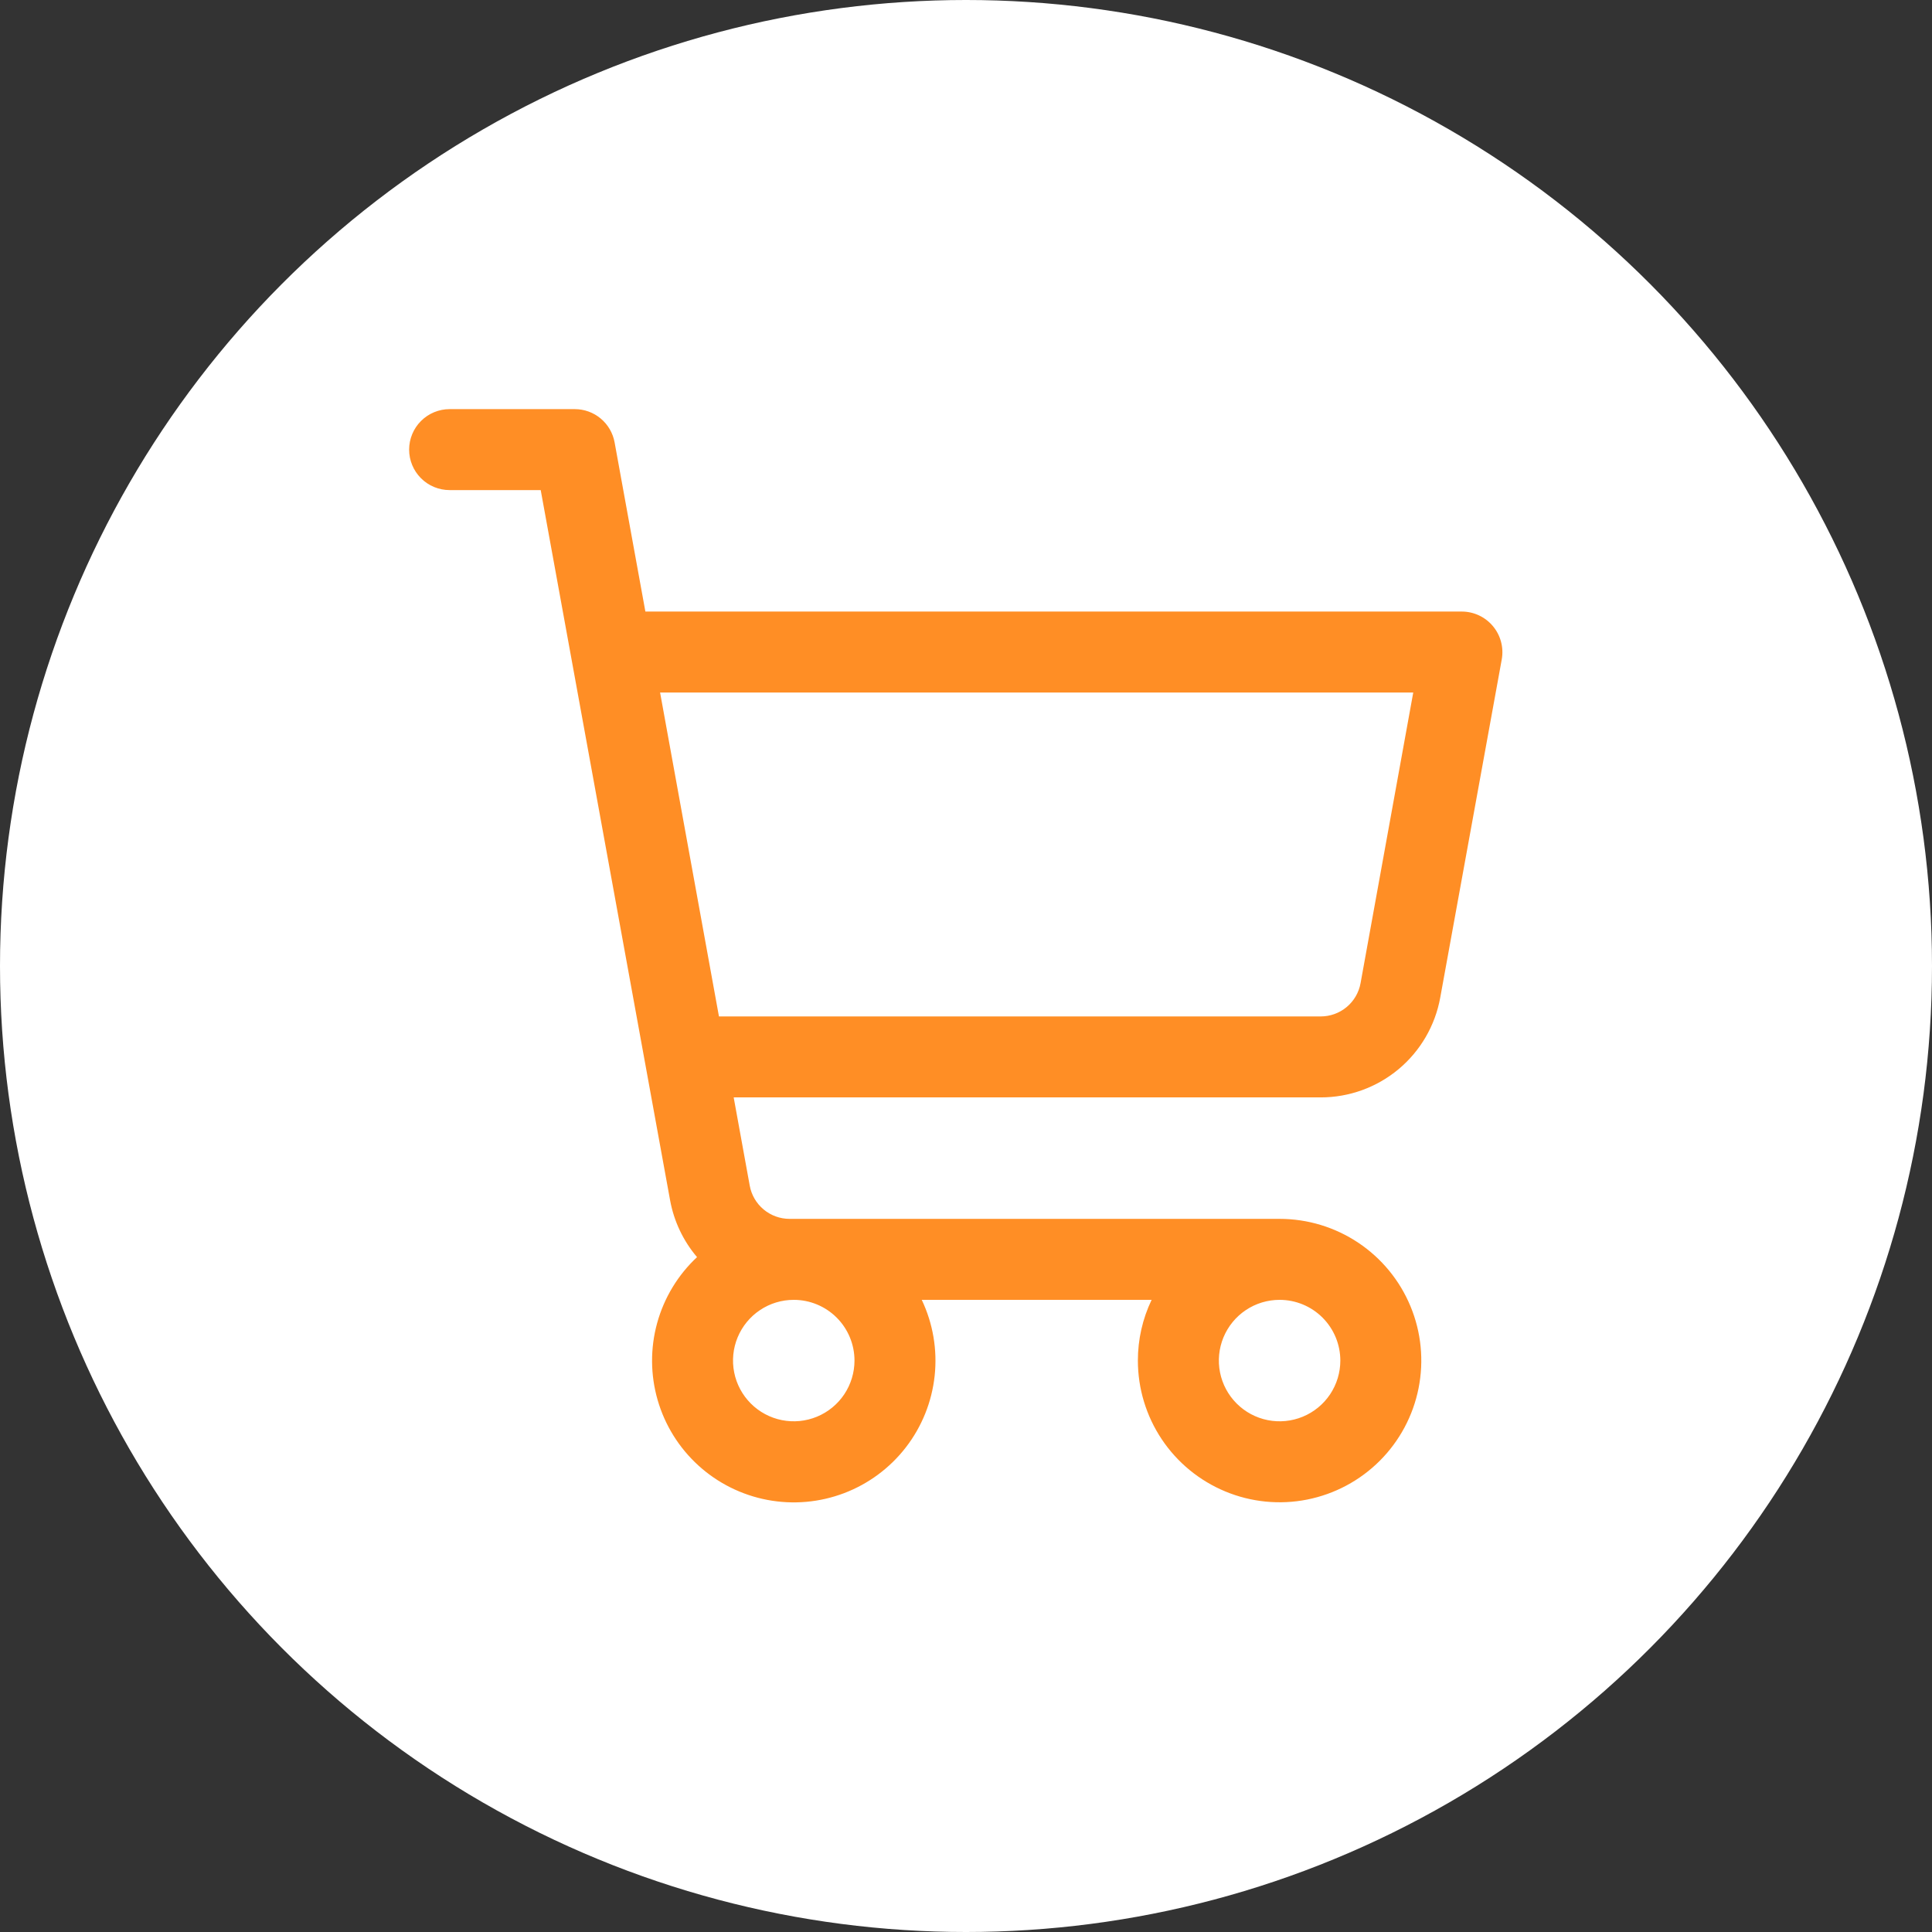
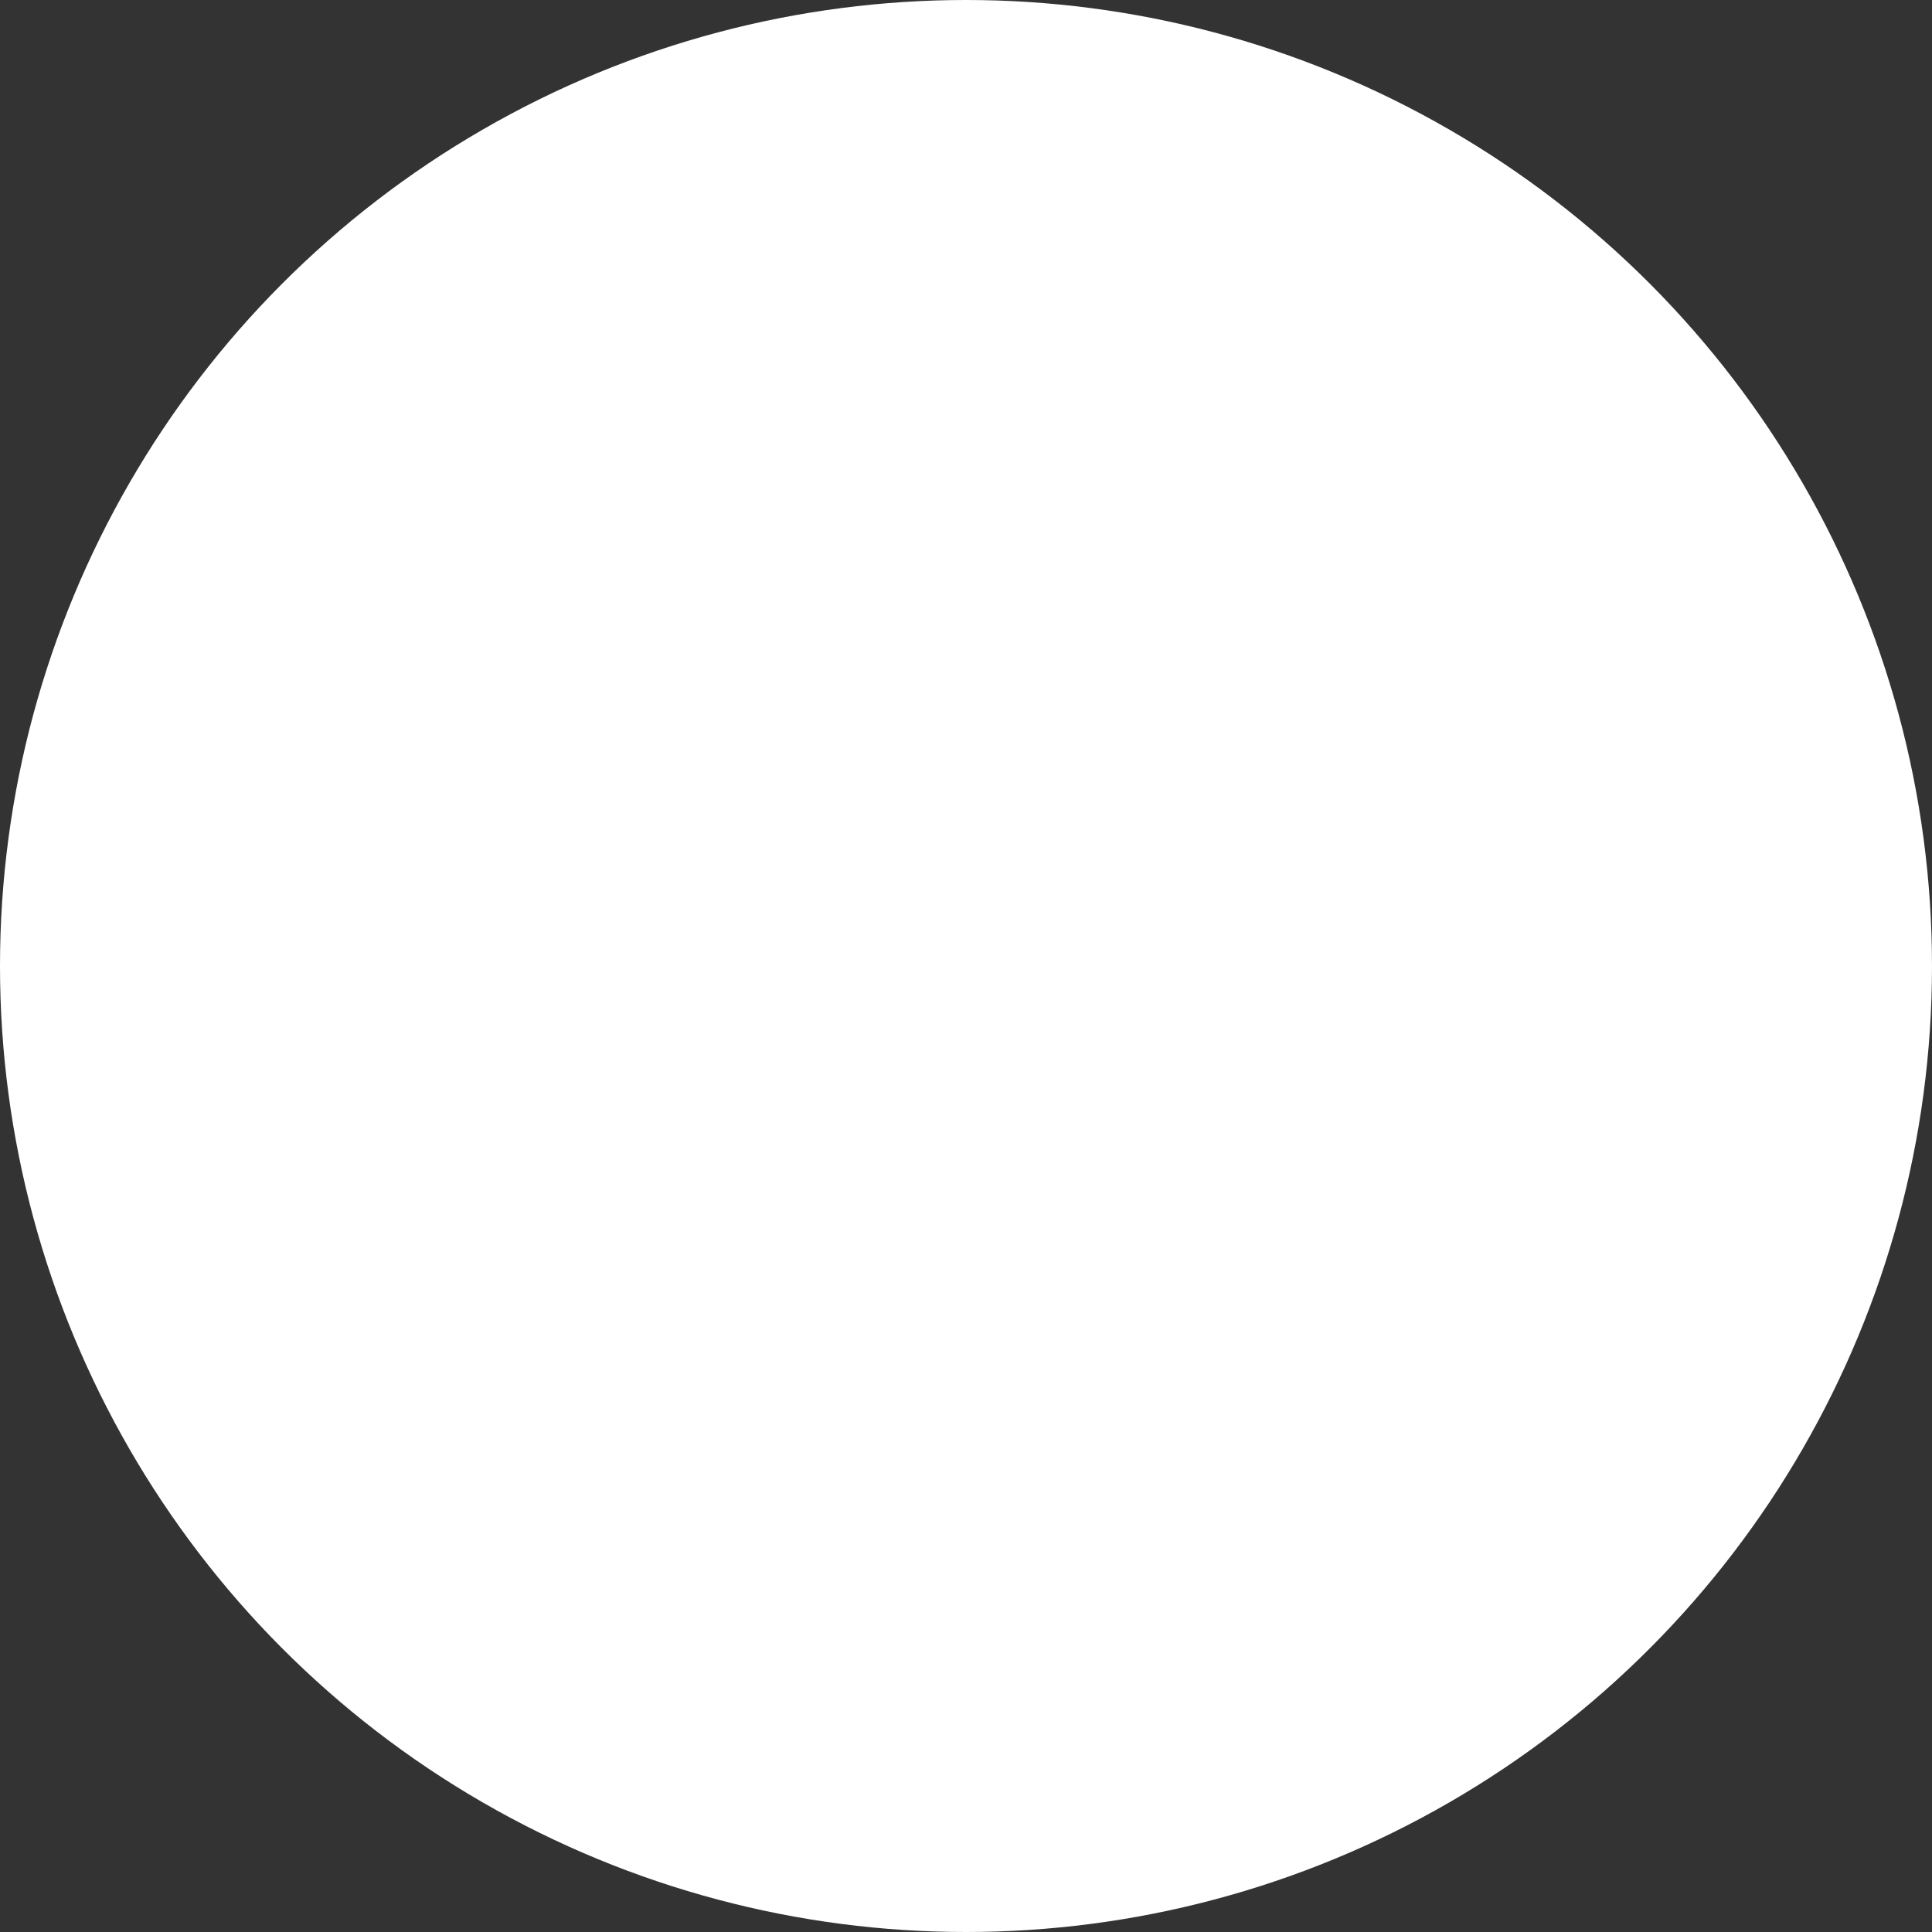
<svg xmlns="http://www.w3.org/2000/svg" width="85" height="85" viewBox="0 0 85 85" fill="none">
  <rect x="0" y="0" width="85" height="85" fill="#333333" stroke="none" />
  <circle cx="42.5" cy="42.5" r="42.5" fill="white" />
-   <path d="M65.68 27.545C65.512 27.345 65.303 27.184 65.067 27.074C64.831 26.963 64.573 26.906 64.312 26.906H28.394L27.04 19.463C26.965 19.052 26.749 18.681 26.429 18.414C26.109 18.146 25.705 18 25.288 18H19.781C19.309 18 18.856 18.188 18.522 18.522C18.188 18.856 18 19.309 18 19.781C18 20.254 18.188 20.707 18.522 21.041C18.856 21.375 19.309 21.562 19.781 21.562H23.789L29.48 52.799C29.648 53.725 30.057 54.591 30.667 55.308C29.825 56.094 29.218 57.098 28.912 58.208C28.606 59.318 28.614 60.492 28.934 61.598C29.254 62.704 29.874 63.7 30.726 64.475C31.577 65.25 32.627 65.774 33.758 65.989C34.889 66.204 36.058 66.102 37.135 65.693C38.211 65.284 39.154 64.586 39.857 63.674C40.561 62.763 40.998 61.674 41.121 60.529C41.244 59.384 41.047 58.227 40.553 57.188H50.666C50.267 58.022 50.061 58.935 50.062 59.859C50.062 61.092 50.428 62.298 51.113 63.323C51.798 64.348 52.772 65.147 53.911 65.619C55.05 66.091 56.304 66.215 57.513 65.974C58.722 65.733 59.833 65.14 60.705 64.268C61.577 63.396 62.171 62.285 62.411 61.076C62.652 59.866 62.529 58.613 62.057 57.474C61.585 56.334 60.786 55.361 59.761 54.676C58.735 53.991 57.53 53.625 56.297 53.625H34.737C34.32 53.625 33.916 53.478 33.596 53.211C33.276 52.944 33.059 52.573 32.985 52.162L32.279 48.281H58.107C59.358 48.281 60.57 47.842 61.531 47.04C62.492 46.238 63.14 45.124 63.364 43.893L66.072 29.006C66.117 28.749 66.106 28.484 66.038 28.232C65.971 27.98 65.848 27.745 65.68 27.545ZM37.594 59.859C37.594 60.388 37.437 60.904 37.144 61.344C36.85 61.783 36.433 62.126 35.944 62.328C35.456 62.53 34.919 62.583 34.401 62.48C33.882 62.377 33.406 62.122 33.033 61.749C32.659 61.375 32.404 60.899 32.301 60.381C32.198 59.862 32.251 59.325 32.453 58.837C32.656 58.349 32.998 57.931 33.438 57.638C33.877 57.344 34.393 57.188 34.922 57.188C35.63 57.188 36.31 57.469 36.811 57.97C37.312 58.471 37.594 59.151 37.594 59.859ZM58.969 59.859C58.969 60.388 58.812 60.904 58.519 61.344C58.225 61.783 57.808 62.126 57.319 62.328C56.831 62.53 56.294 62.583 55.776 62.48C55.257 62.377 54.781 62.122 54.408 61.749C54.034 61.375 53.779 60.899 53.676 60.381C53.573 59.862 53.626 59.325 53.828 58.837C54.031 58.349 54.373 57.931 54.812 57.638C55.252 57.344 55.768 57.188 56.297 57.188C57.005 57.188 57.685 57.469 58.186 57.97C58.687 58.471 58.969 59.151 58.969 59.859ZM59.859 43.256C59.785 43.667 59.567 44.04 59.246 44.307C58.924 44.575 58.519 44.72 58.1 44.719H31.631L29.041 30.469H62.177L59.859 43.256Z" fill="#FF8E25" />
</svg>